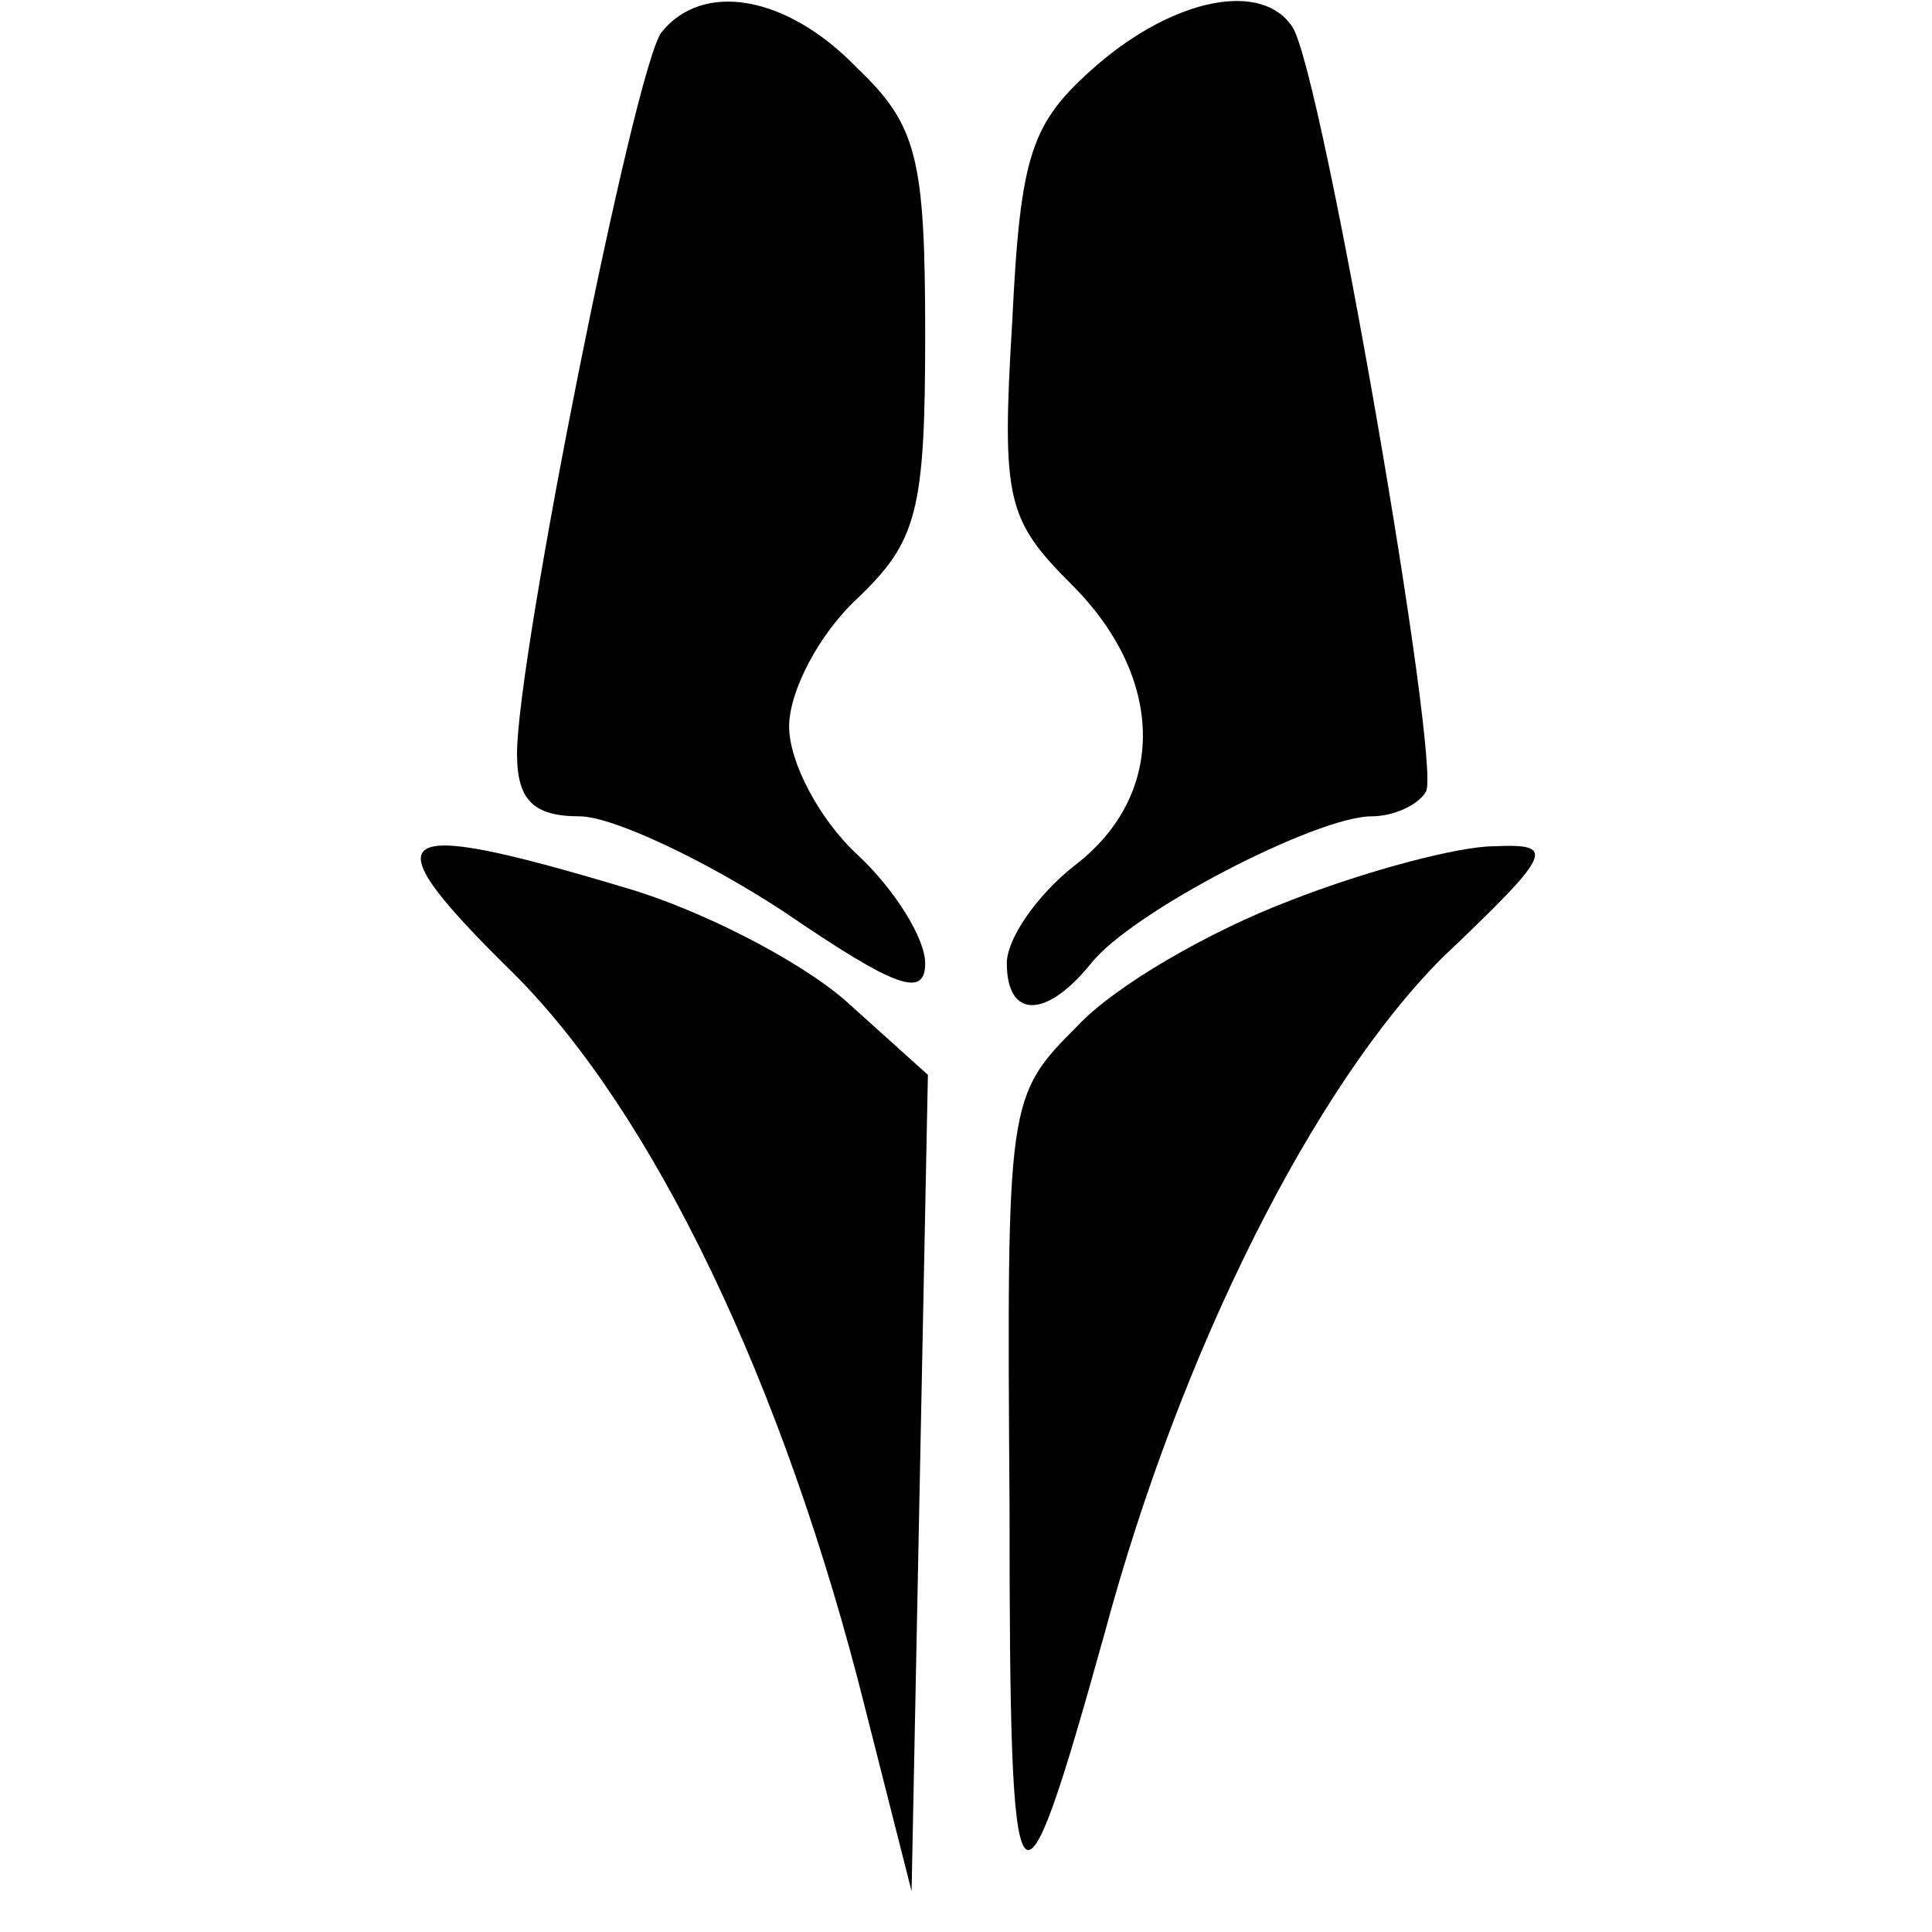
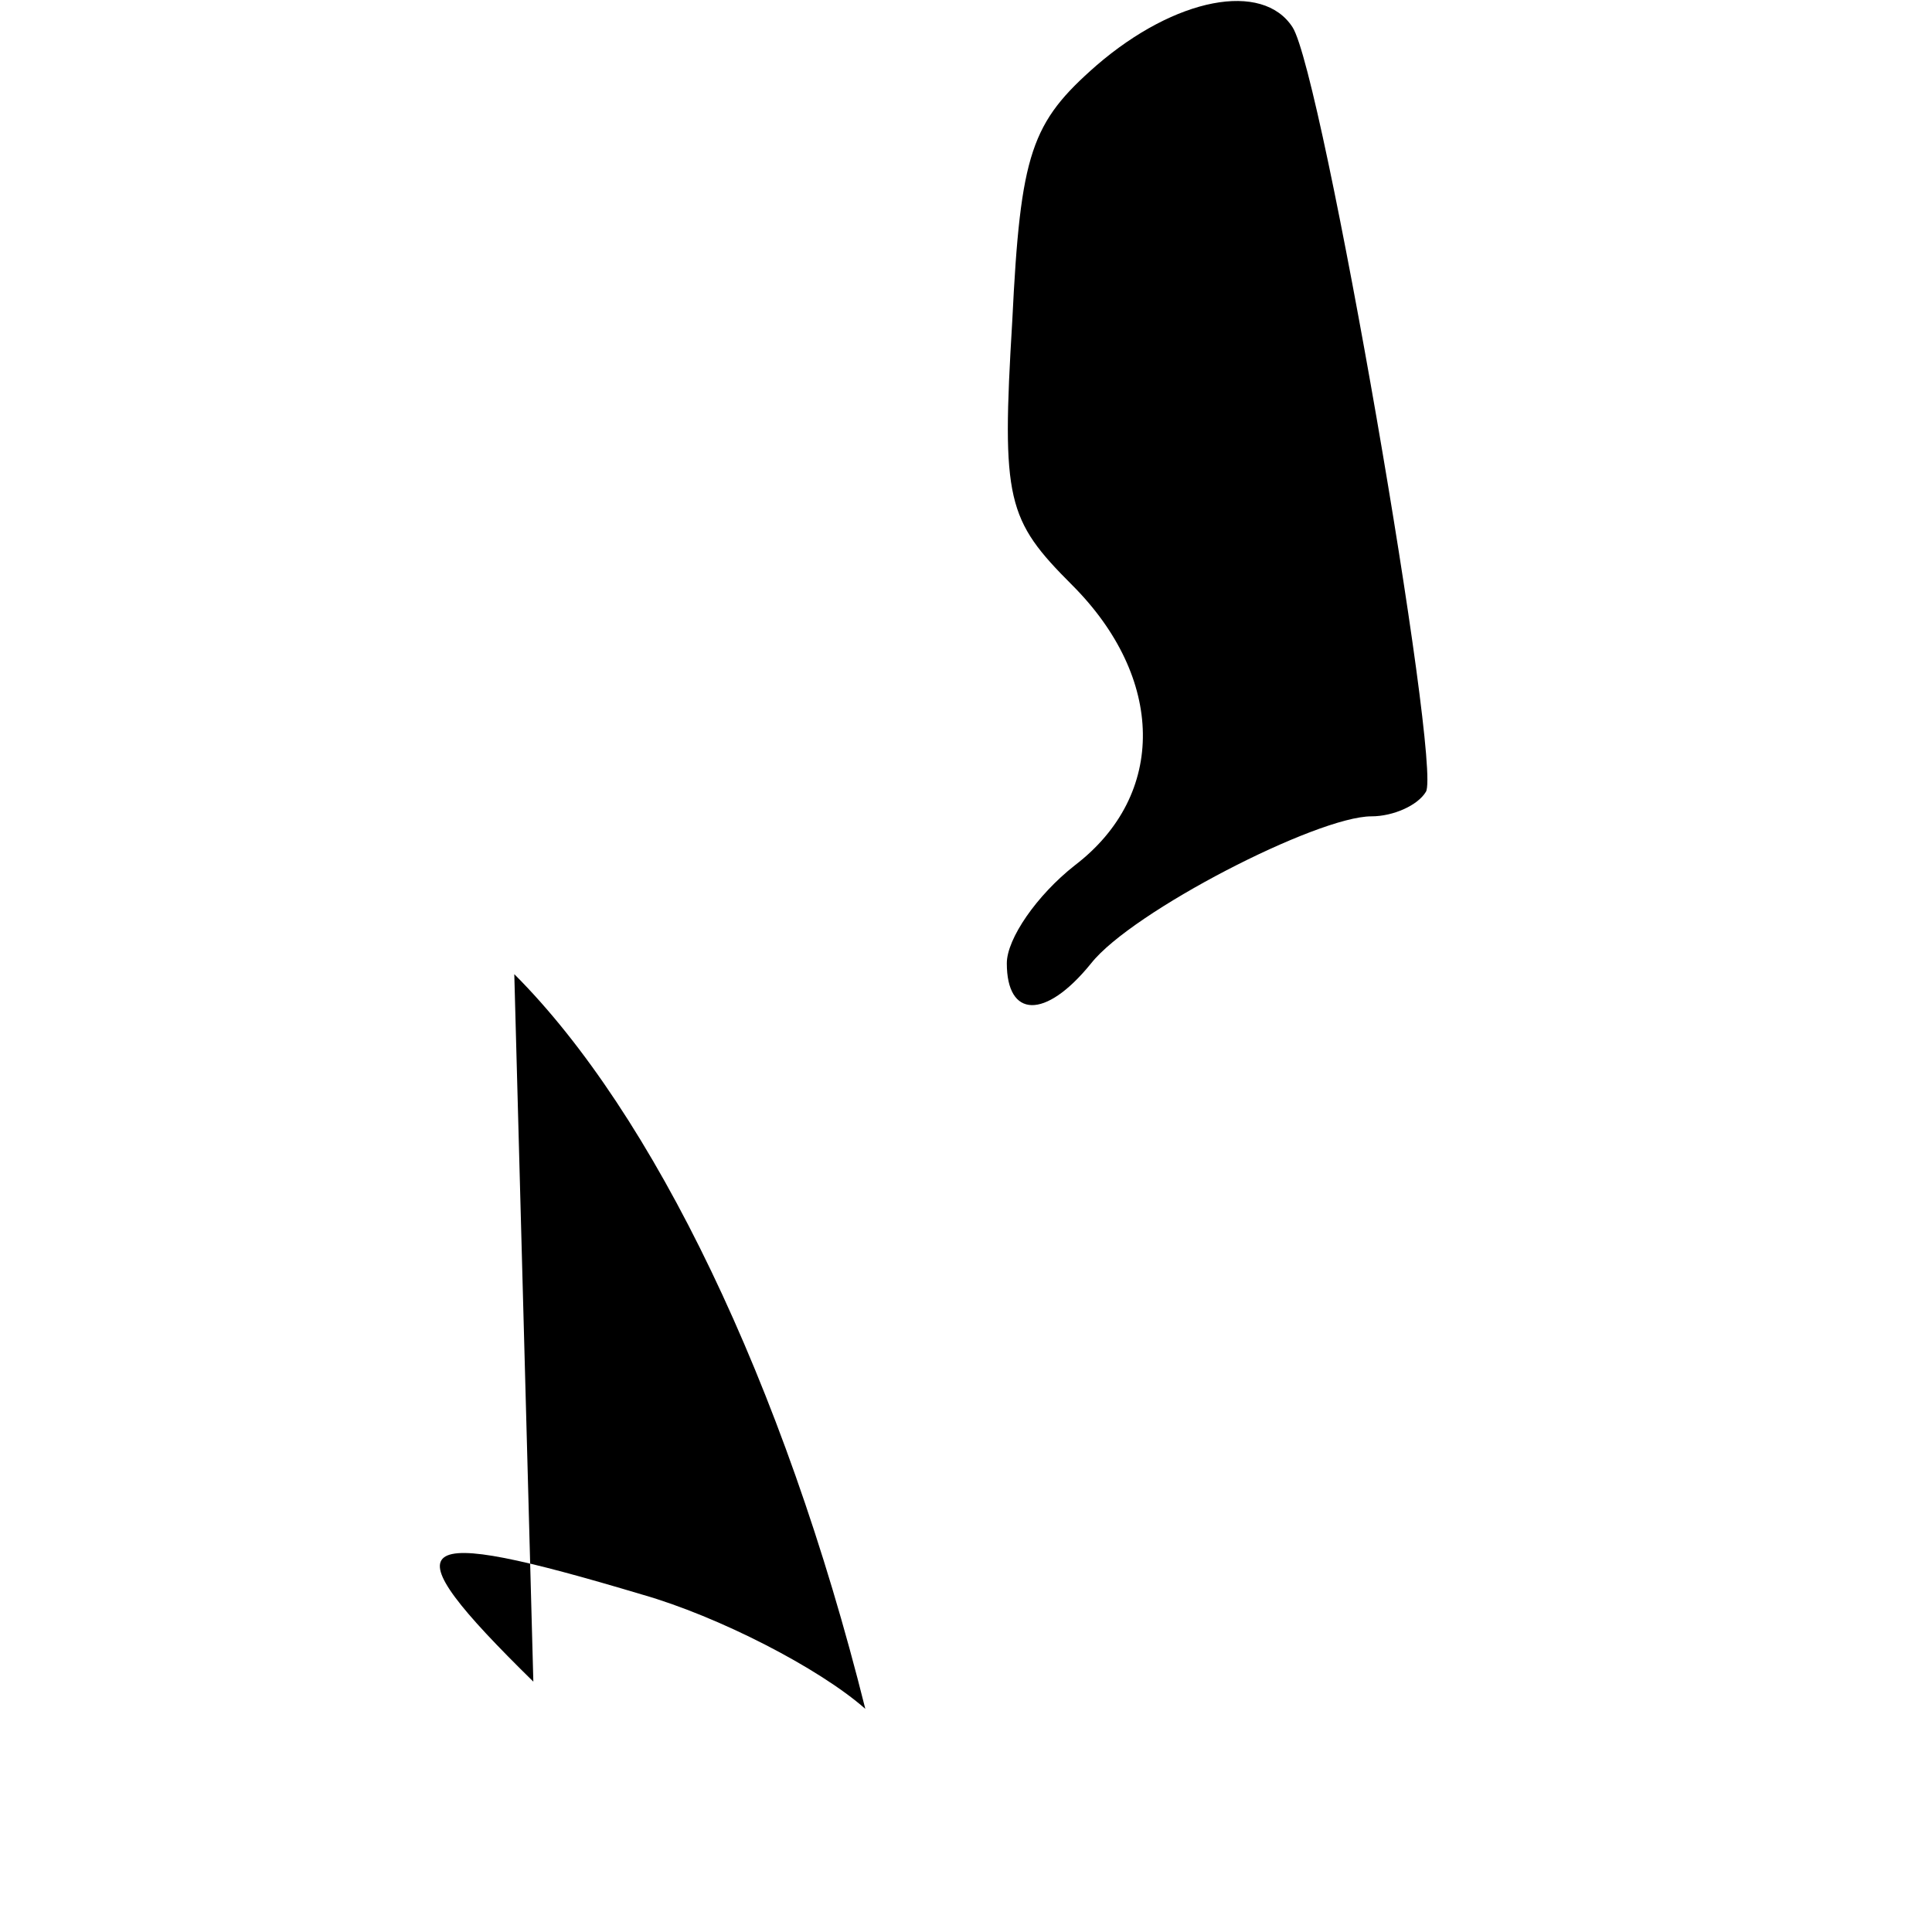
<svg xmlns="http://www.w3.org/2000/svg" version="1.0" width="71pt" height="71pt" viewBox="0 0 71 71" preserveAspectRatio="xMidYMid meet">
  <g transform="translate(0,71) scale(0.1,-0.1)" fill="#000000" stroke="none">
-     <path d="M243 698 c-10 -14 -53 -229 -53 -265 0 -17 6 -23 23 -23 12 0 46 -16 75 -35 41 -28 52 -32 52 -19 0 9 -11 27 -25 40 -14 13 -25 34 -25 47 0 13 11 34 25 47 22 21 25 32 25 97 0 65 -3 77 -25 98 -26 27 -57 32 -72 13z" />
    <path d="M403 686 c-24 -21 -28 -32 -31 -94 -4 -66 -2 -73 22 -97 34 -34 35 -77 1 -103 -14 -11 -25 -27 -25 -36 0 -20 14 -21 31 0 15 19 83 54 103 54 8 0 17 4 20 9 6 9 -38 264 -49 281 -11 17 -43 11 -72 -14z" />
-     <path d="M189 352 c51 -51 99 -150 129 -270 l17 -67 3 150 3 150 -30 27 c-17 15 -54 34 -82 42 -87 26 -94 21 -40 -32z" />
-     <path d="M474 379 c-29 -11 -64 -31 -78 -46 -26 -26 -26 -27 -25 -177 0 -157 3 -161 35 -46 28 104 77 201 124 248 41 39 42 42 19 41 -13 0 -47 -9 -75 -20z" />
+     <path d="M189 352 c51 -51 99 -150 129 -270 c-17 15 -54 34 -82 42 -87 26 -94 21 -40 -32z" />
  </g>
</svg>